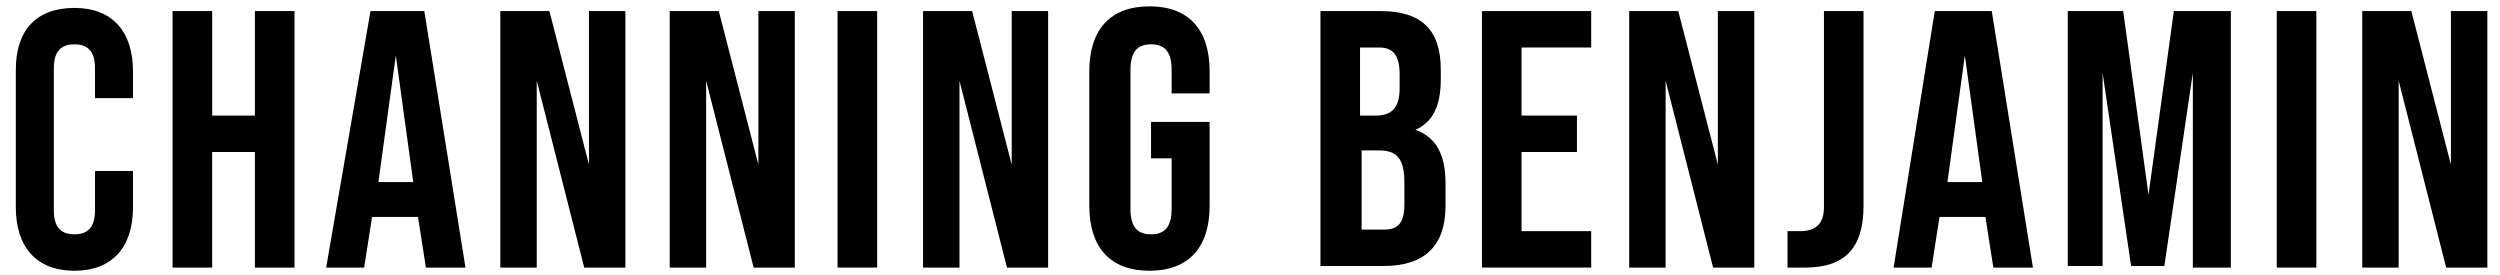
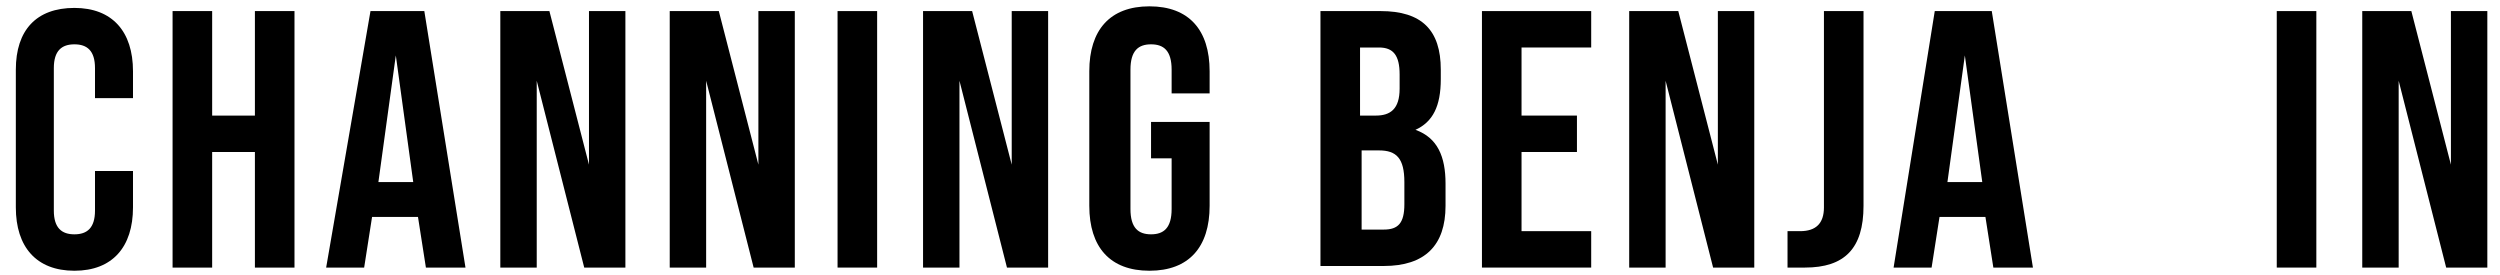
<svg xmlns="http://www.w3.org/2000/svg" width="157.9" height="17.4" version="1.1" viewBox="0 0 157.9 17.4">
  <g>
    <g id="Layer_1">
      <g>
        <path d="M1,13.1V4.4C1,1.9,2.3.5,4.7.5s3.7,1.5,3.7,4v1.7h-2.4v-1.9c0-1.1-.5-1.5-1.3-1.5s-1.3.4-1.3,1.5v9c0,1.1.5,1.5,1.3,1.5s1.3-.4,1.3-1.5v-2.5h2.4v2.3c0,2.5-1.3,4-3.7,4s-3.7-1.5-3.7-4Z" />
        <path d="M10.9.7h2.5v6.6h2.7V.7h2.5v16.2h-2.5v-7.3h-2.7v7.3h-2.5V.7Z" />
        <path d="M23.4.7h3.4l2.6,16.2h-2.5l-.5-3.2h0s-2.9,0-2.9,0l-.5,3.2h-2.4L23.4.7ZM26.1,11.5l-1.1-8h0l-1.1,8h2.3Z" />
        <path d="M31.5.7h3.2l2.5,9.7h0V.7h2.3v16.2h-2.6l-3-11.8h0v11.8h-2.3V.7Z" />
        <path d="M42.2.7h3.2l2.5,9.7h0V.7h2.3v16.2h-2.6l-3-11.8h0v11.8h-2.3V.7Z" />
        <path d="M52.9.7h2.5v16.2h-2.5V.7Z" />
        <path d="M58.2.7h3.2l2.5,9.7h0V.7h2.3v16.2h-2.6l-3-11.8h0v11.8h-2.3V.7Z" />
        <path d="M68.8,13V4.5c0-2.6,1.3-4.1,3.8-4.1s3.8,1.5,3.8,4.1v1.4h-2.4v-1.5c0-1.2-.5-1.6-1.3-1.6s-1.3.4-1.3,1.6v8.8c0,1.2.5,1.6,1.3,1.6s1.3-.4,1.3-1.6v-3.2h-1.3v-2.3h3.7v5.3c0,2.6-1.3,4.1-3.8,4.1s-3.8-1.5-3.8-4.1Z" />
        <path d="M83.4.7h3.8c2.6,0,3.8,1.2,3.8,3.7v.6c0,1.7-.5,2.7-1.6,3.2h0c1.4.5,1.9,1.7,1.9,3.4v1.4c0,2.5-1.3,3.8-3.9,3.8h-4V.7ZM86.9,7.3c.9,0,1.5-.4,1.5-1.7v-.9c0-1.2-.4-1.7-1.3-1.7h-1.2v4.3h1ZM87.4,14.5c.9,0,1.3-.4,1.3-1.6v-1.4c0-1.5-.5-2-1.6-2h-1.1v5h1.5Z" />
        <path d="M93.6.7h6.9v2.3h-4.4v4.3h3.5v2.3h-3.5v5h4.4v2.3h-6.9V.7Z" />
        <path d="M102.8.7h3.2l2.5,9.7h0V.7h2.3v16.2h-2.6l-3-11.8h0v11.8h-2.3V.7Z" />
        <path d="M112.9,16.9v-2.3c.3,0,.6,0,.8,0,1,0,1.5-.5,1.5-1.5V.7h2.5v12.3c0,2.7-1.2,3.9-3.7,3.9s-.8,0-1.2,0Z" />
        <path d="M122.4.7h3.4l2.6,16.2h-2.5l-.5-3.2h0s-2.9,0-2.9,0l-.5,3.2h-2.4l2.6-16.2ZM125.2,11.5l-1.1-8h0l-1.1,8h2.3Z" />
-         <path d="M130.5.7h3.6l1.6,11.6h0l1.6-11.6h3.6v16.2h-2.4V4.6h0l-1.8,12.2h-2.1l-1.8-12.2h0v12.2h-2.2V.7Z" />
        <path d="M143.8.7h2.5v16.2h-2.5V.7Z" />
        <path d="M149.1.7h3.2l2.5,9.7h0V.7h2.3v16.2h-2.6l-3-11.8h0v11.8h-2.3V.7Z" />
      </g>
    </g>
  </g>
</svg>